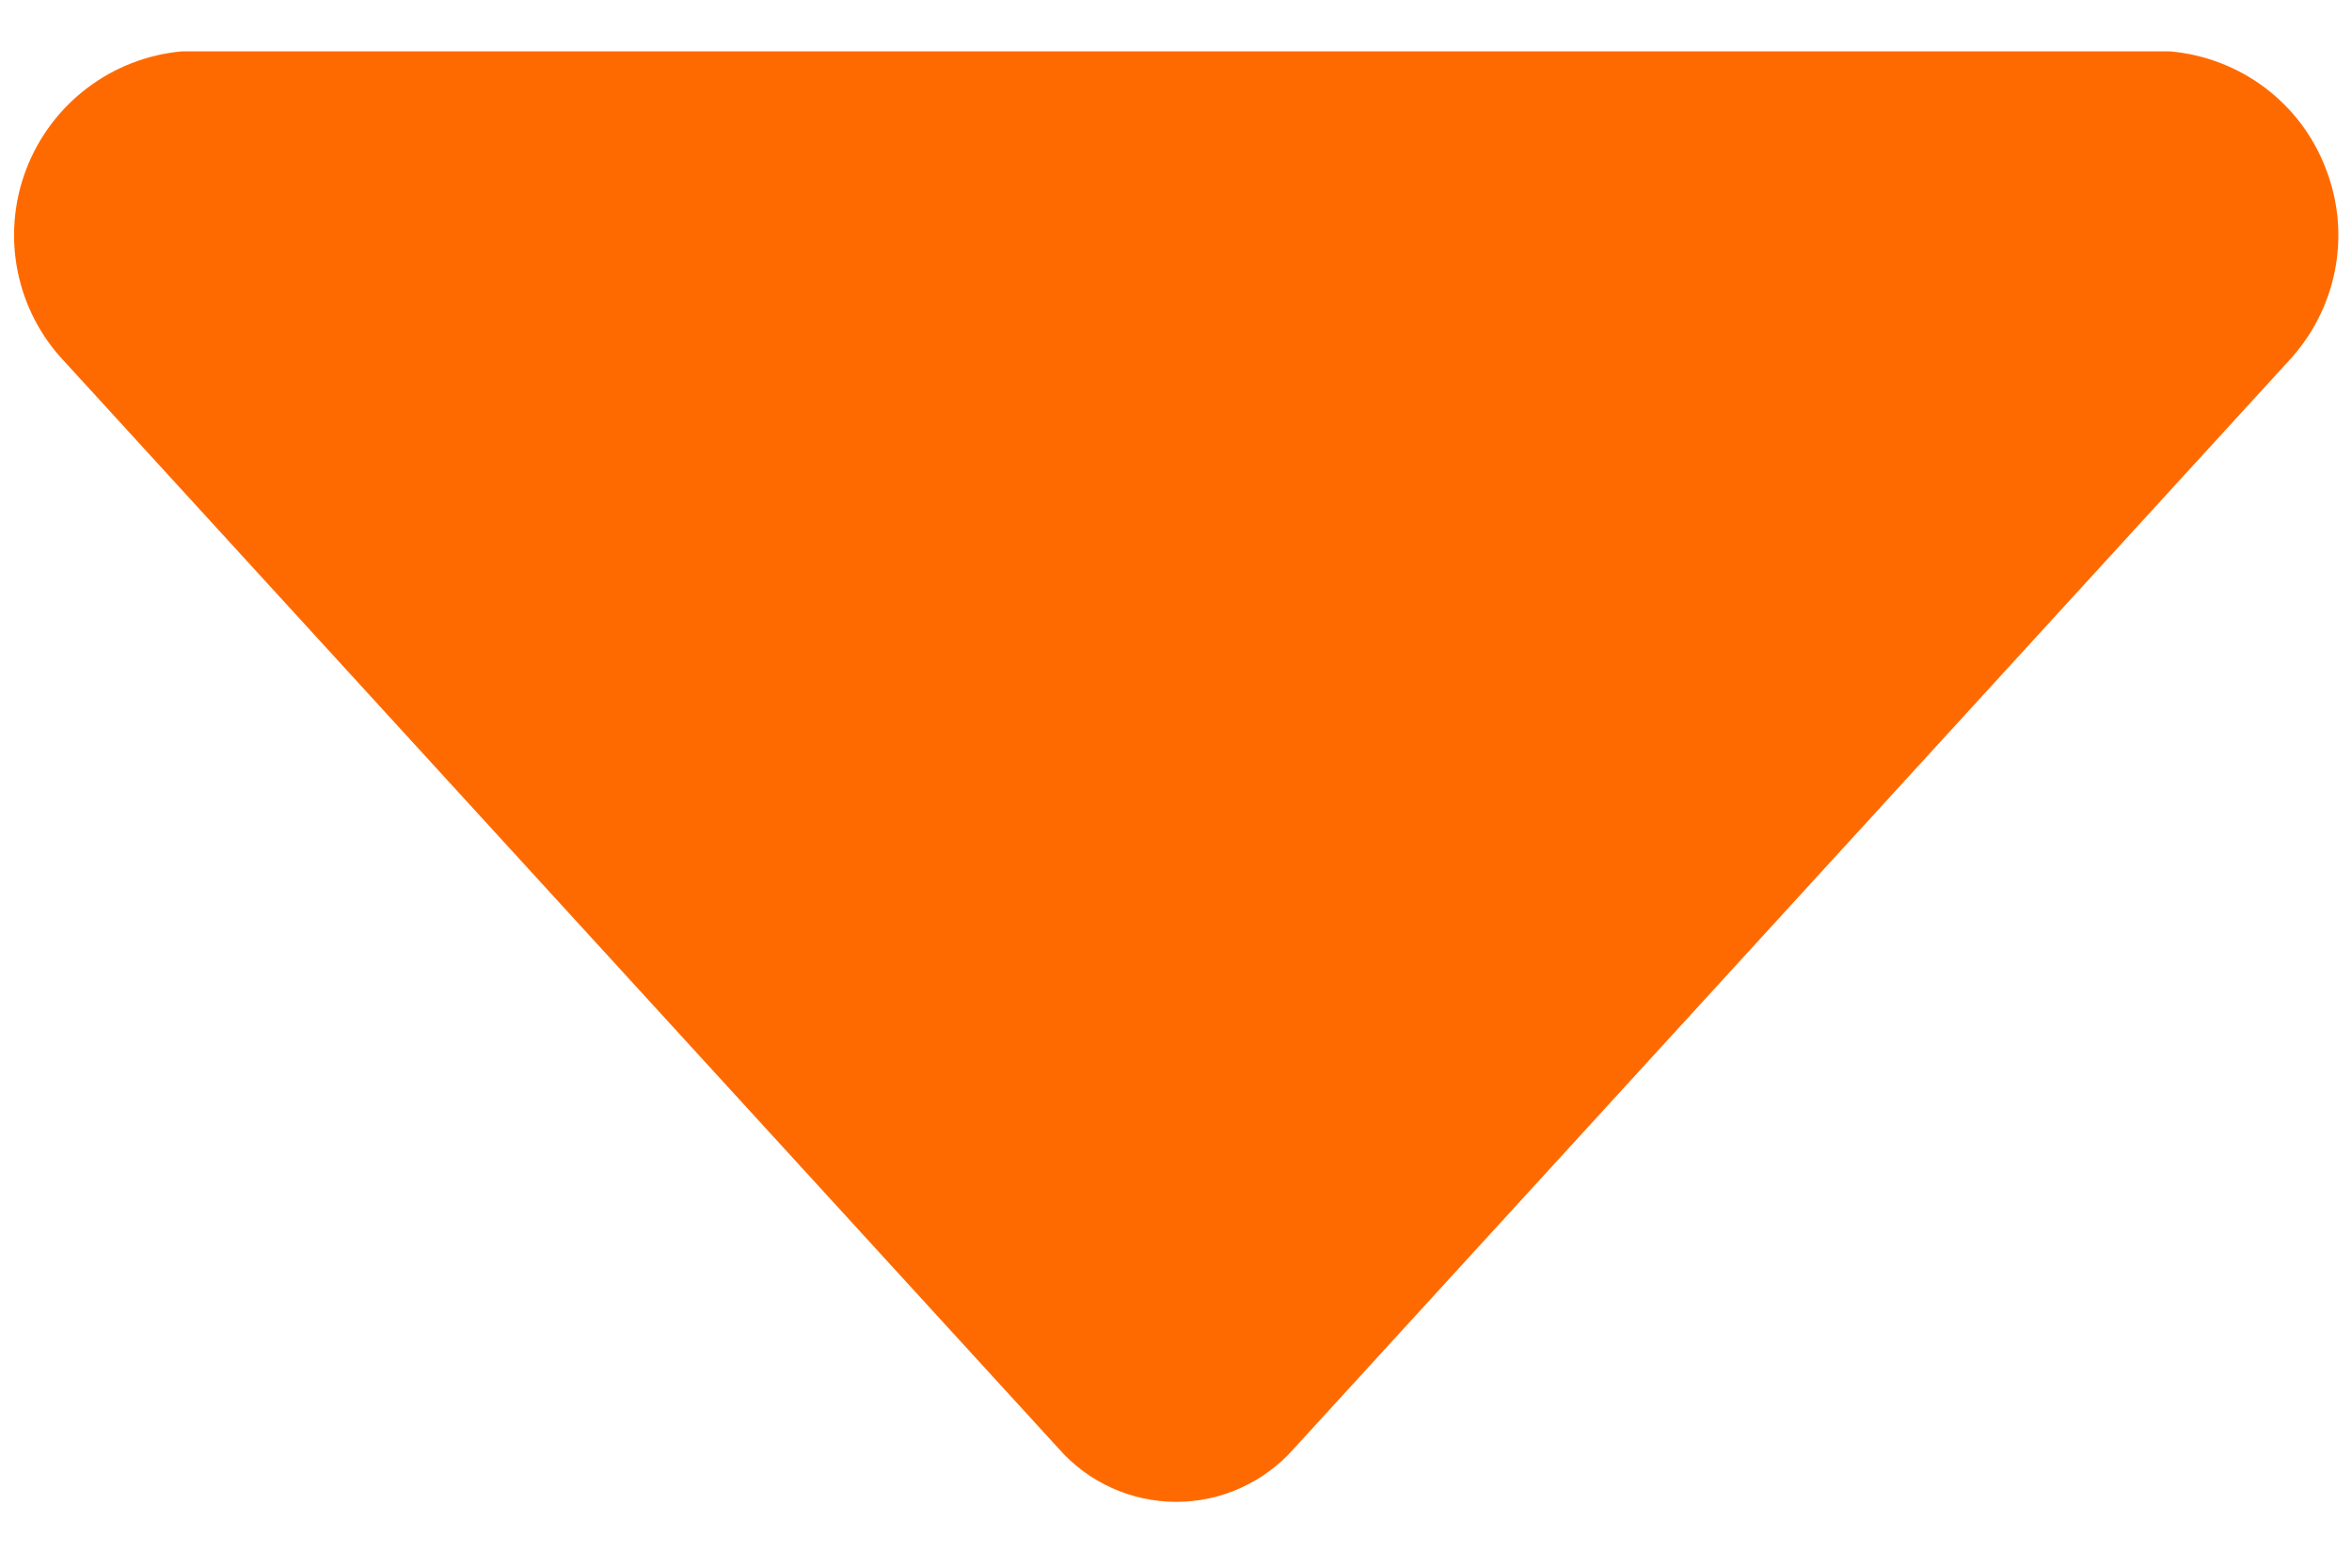
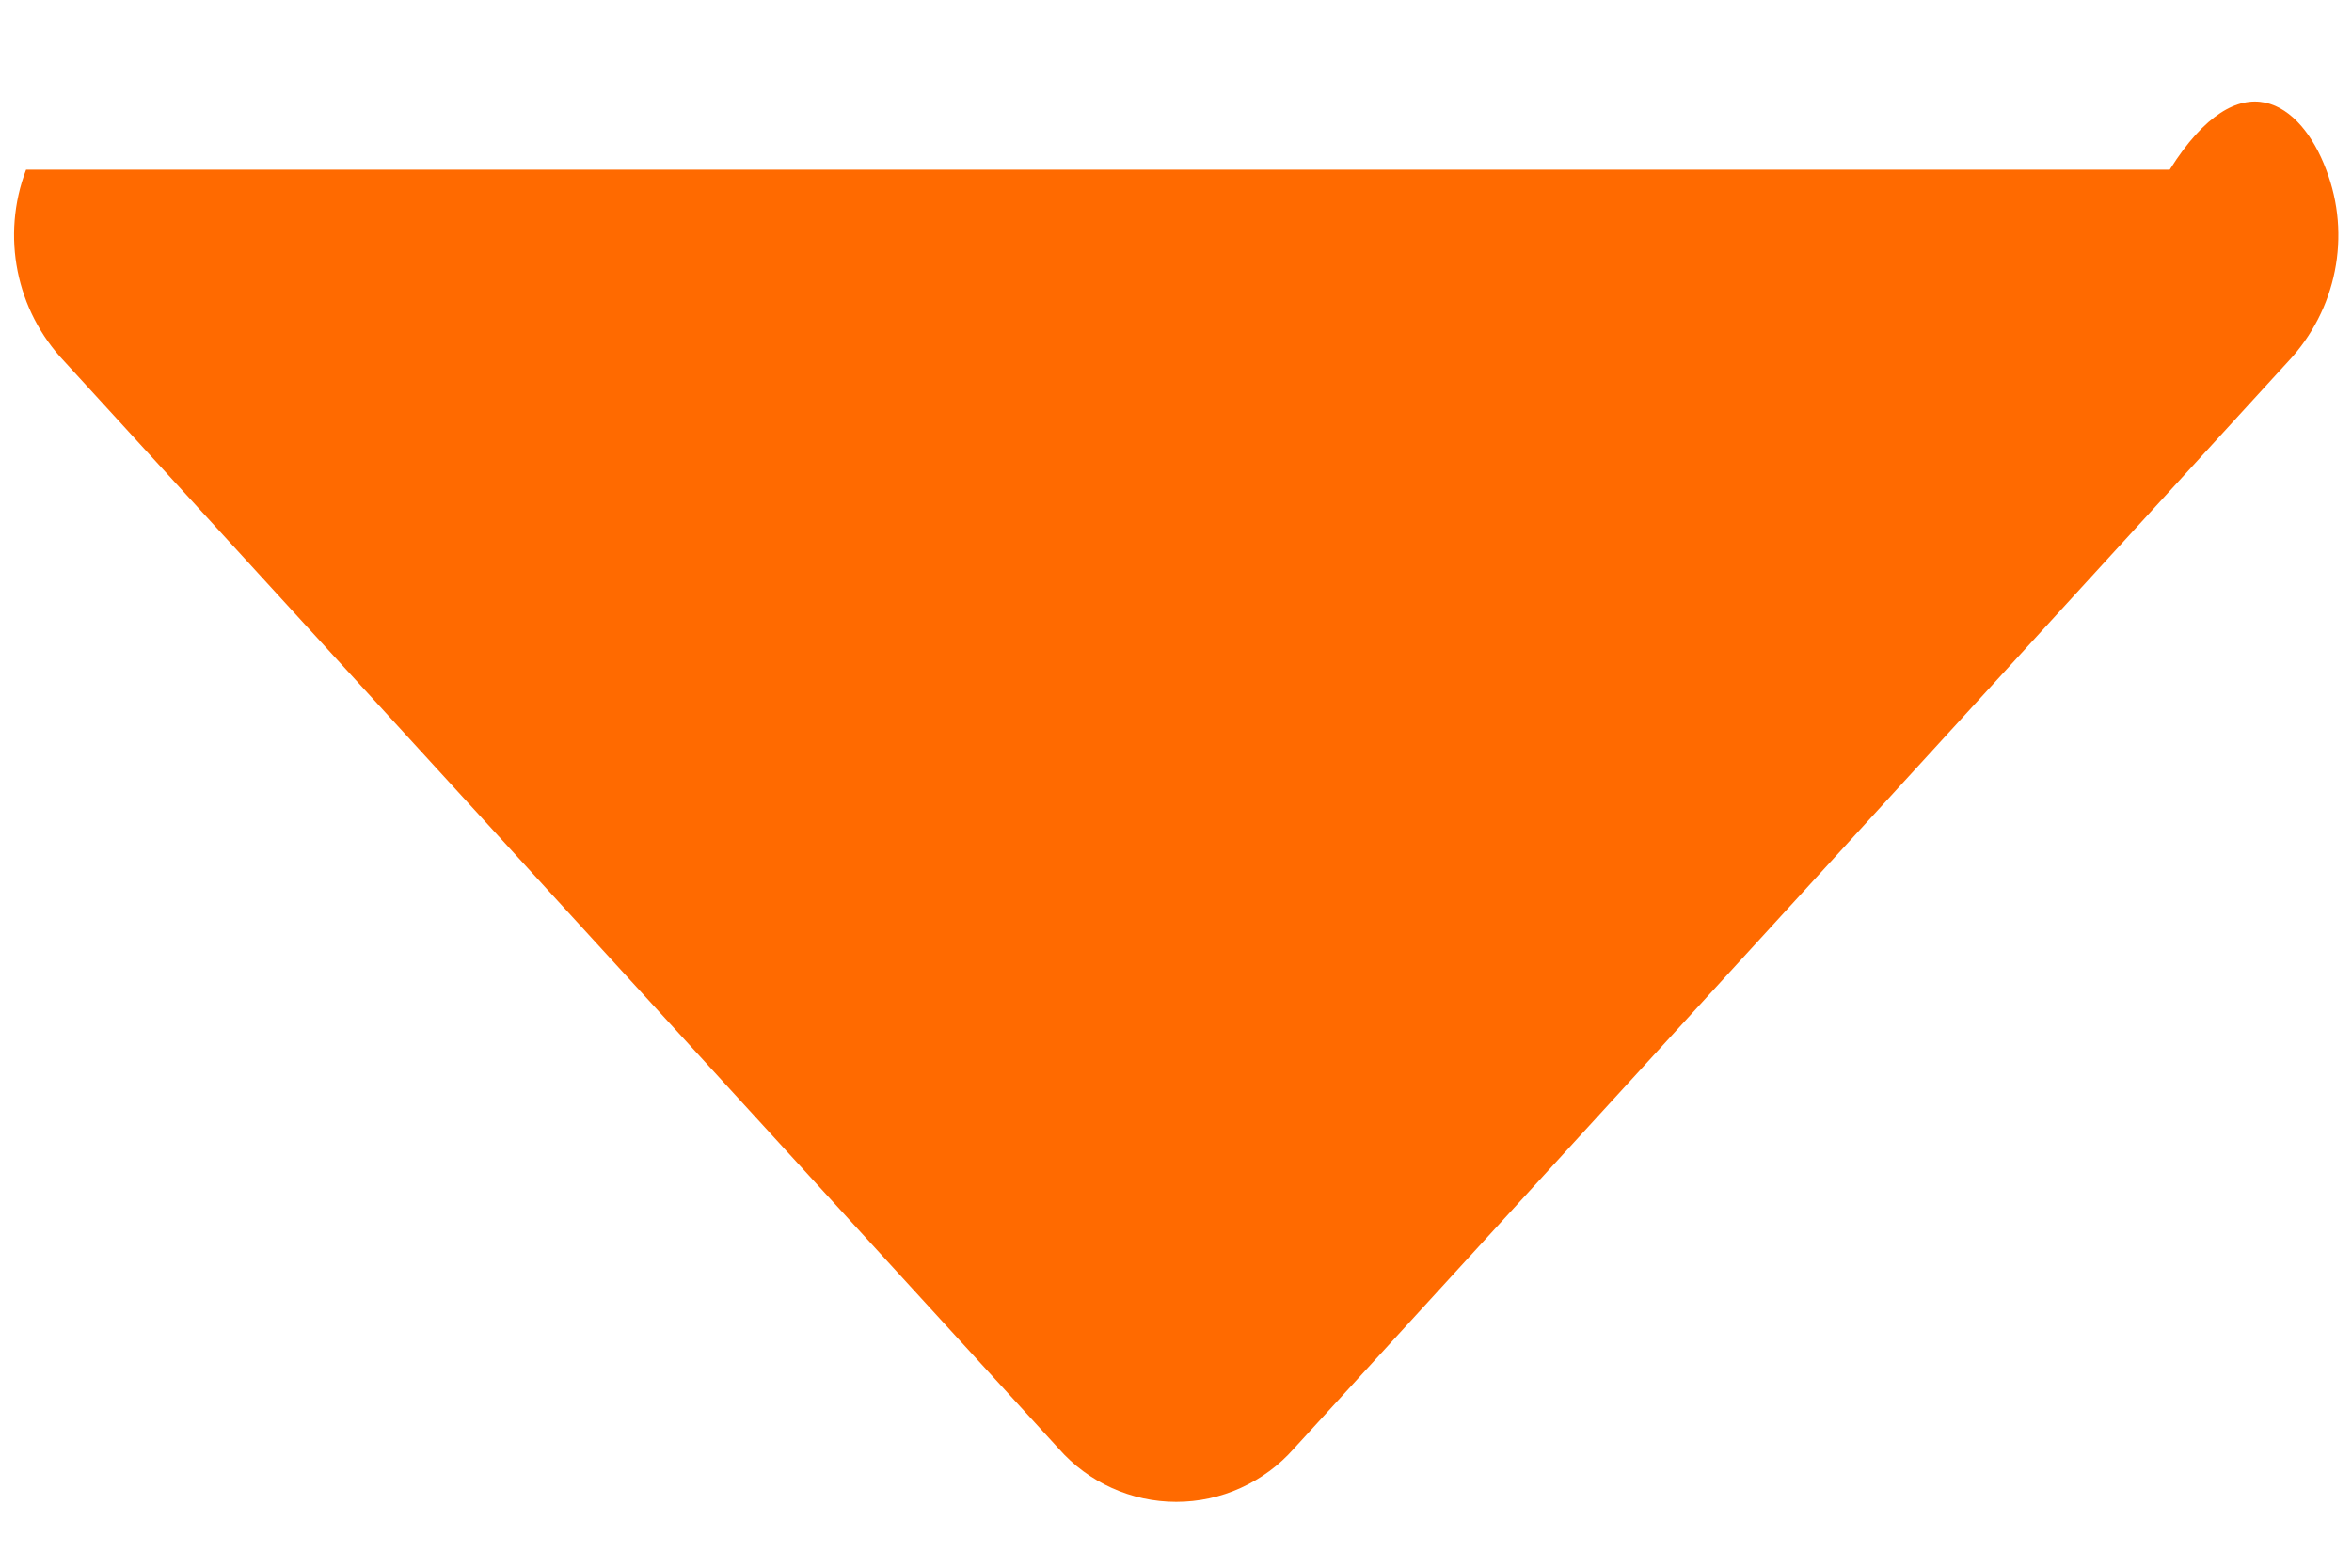
<svg xmlns="http://www.w3.org/2000/svg" width="12" height="8" viewBox="0 0 12 8" fill="none">
-   <path d="M11.674 1.845L6.601 7.393C6.526 7.478 6.434 7.546 6.33 7.593C6.227 7.64 6.115 7.664 6.001 7.664C5.772 7.664 5.553 7.565 5.402 7.393L0.329 1.845C0.081 1.584 0.005 1.203 0.133 0.866C0.261 0.529 0.57 0.294 0.929 0.262H11.07C11.43 0.293 11.741 0.526 11.868 0.865C11.998 1.203 11.921 1.582 11.674 1.845Z" fill="#FF6A00" />
+   <path d="M11.674 1.845L6.601 7.393C6.526 7.478 6.434 7.546 6.33 7.593C6.227 7.64 6.115 7.664 6.001 7.664C5.772 7.664 5.553 7.565 5.402 7.393L0.329 1.845C0.081 1.584 0.005 1.203 0.133 0.866H11.07C11.43 0.293 11.741 0.526 11.868 0.865C11.998 1.203 11.921 1.582 11.674 1.845Z" fill="#FF6A00" />
</svg>